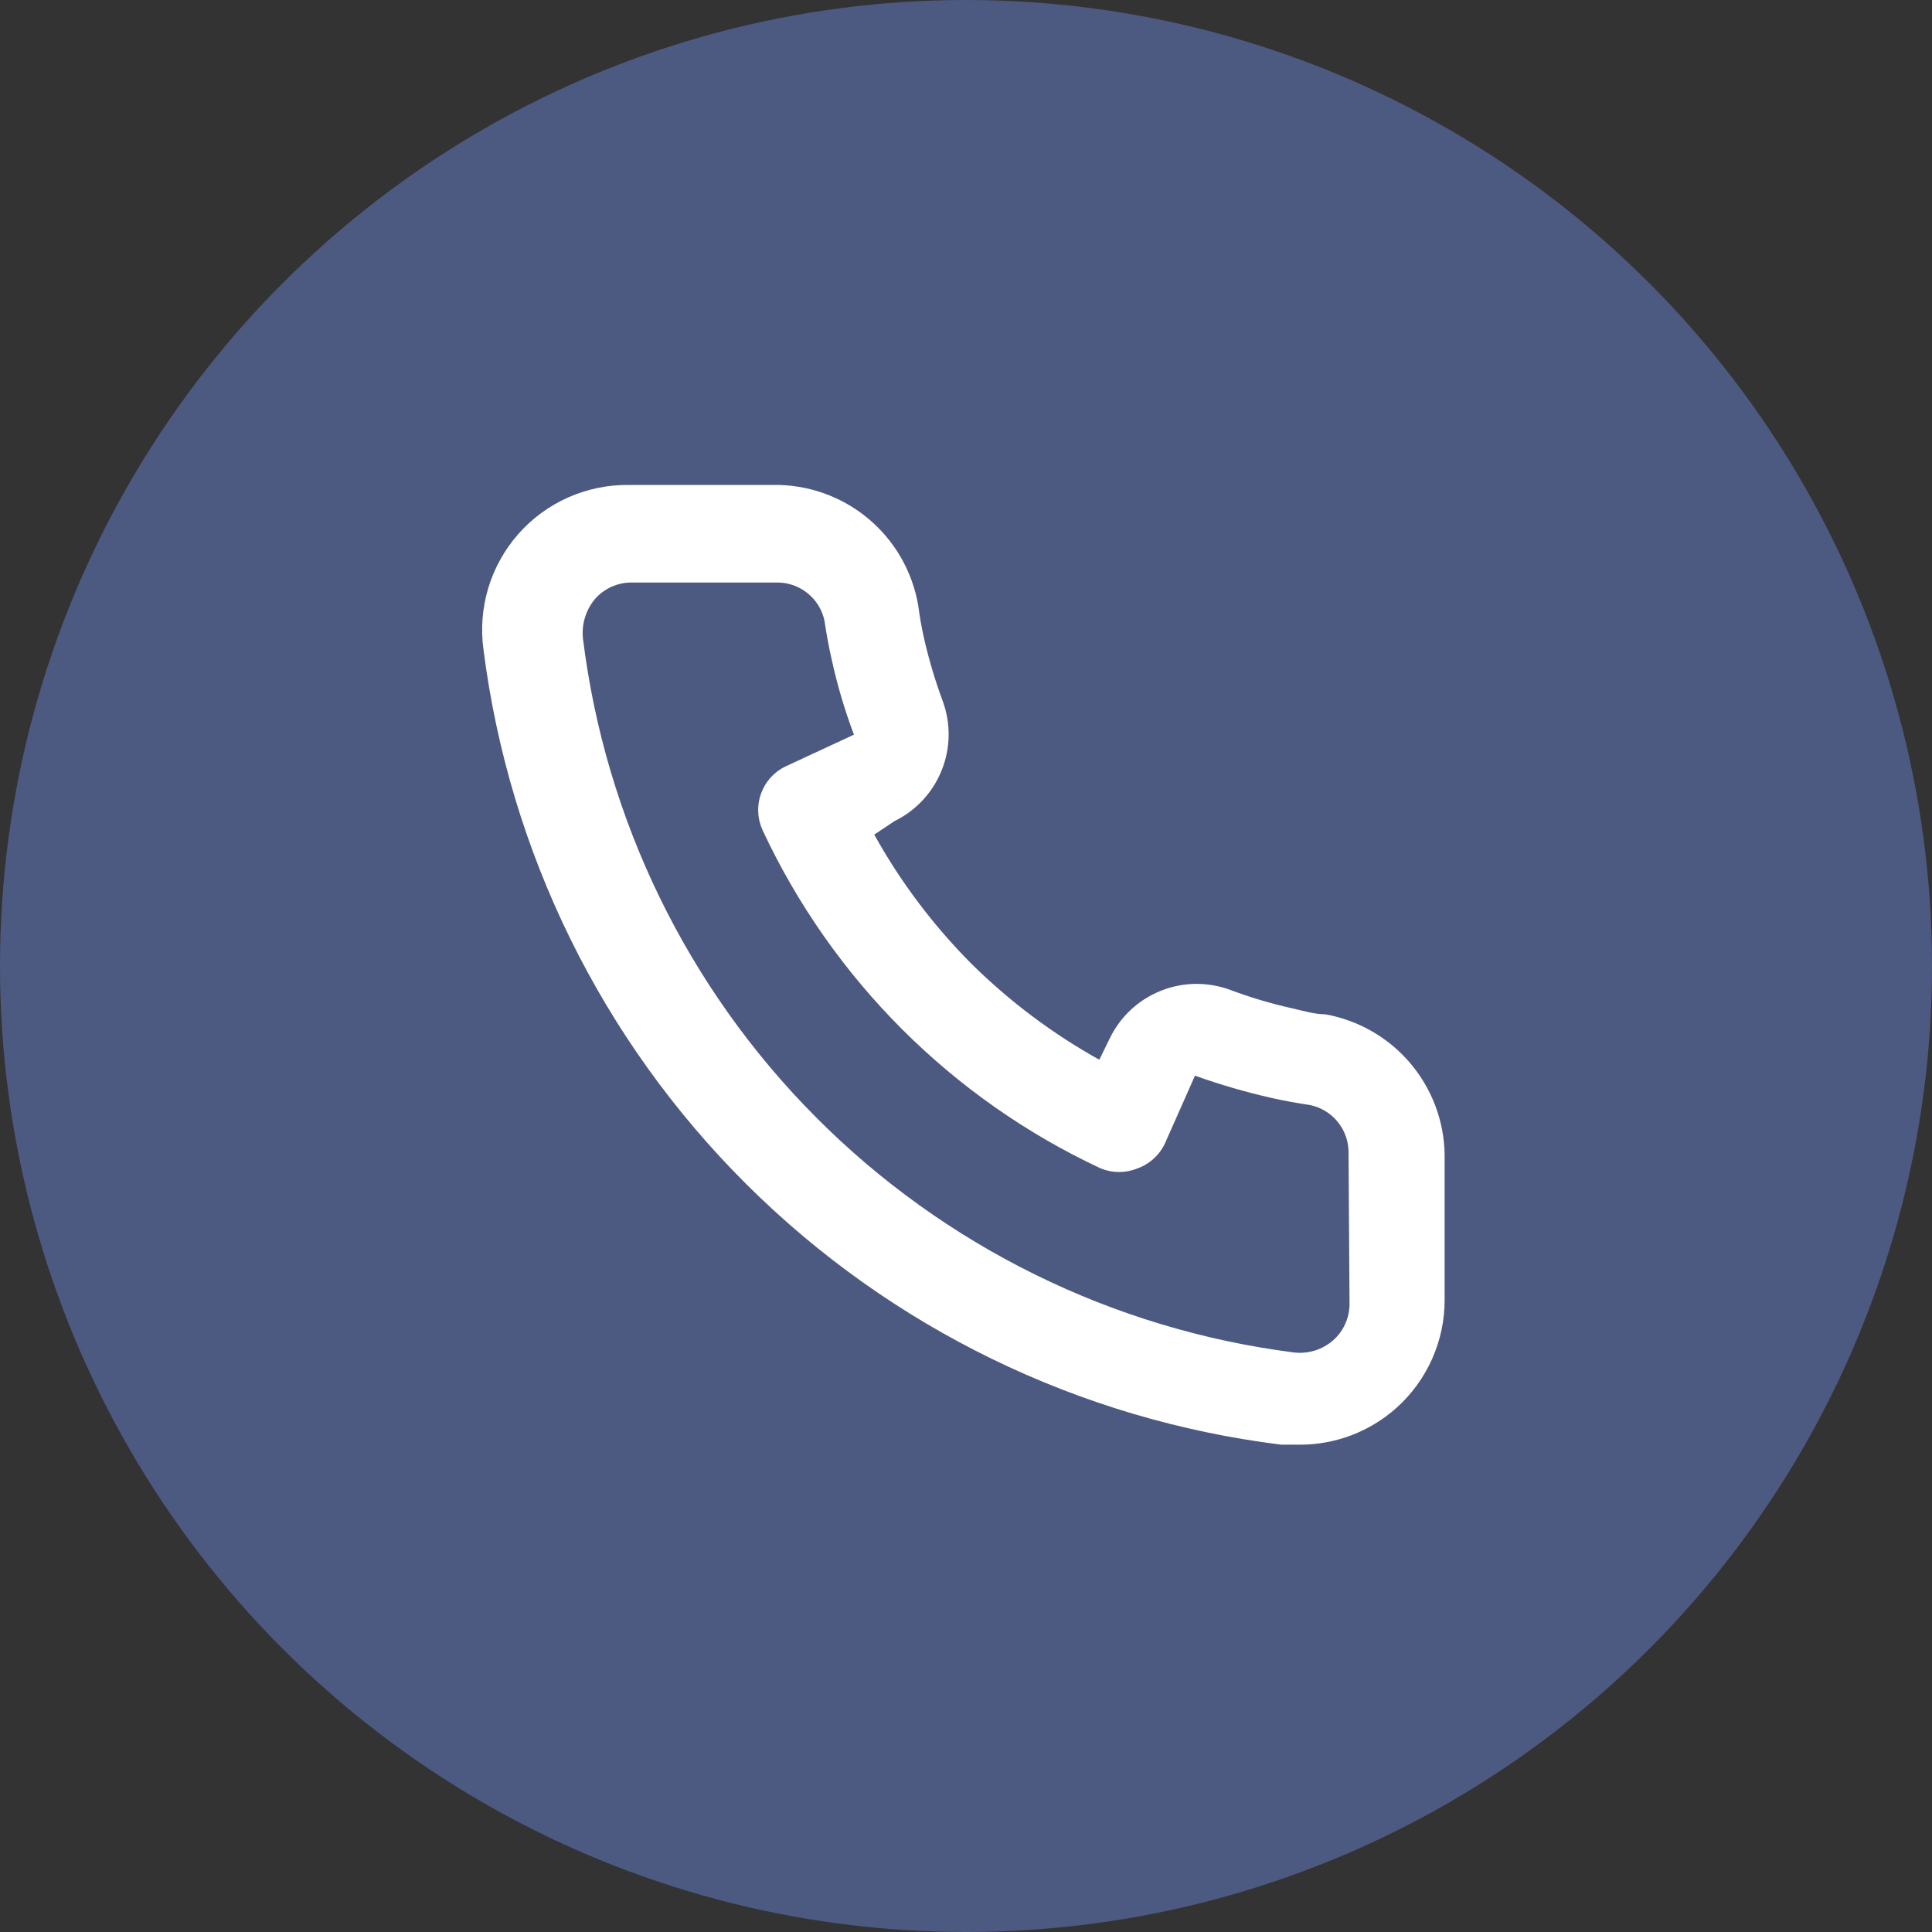
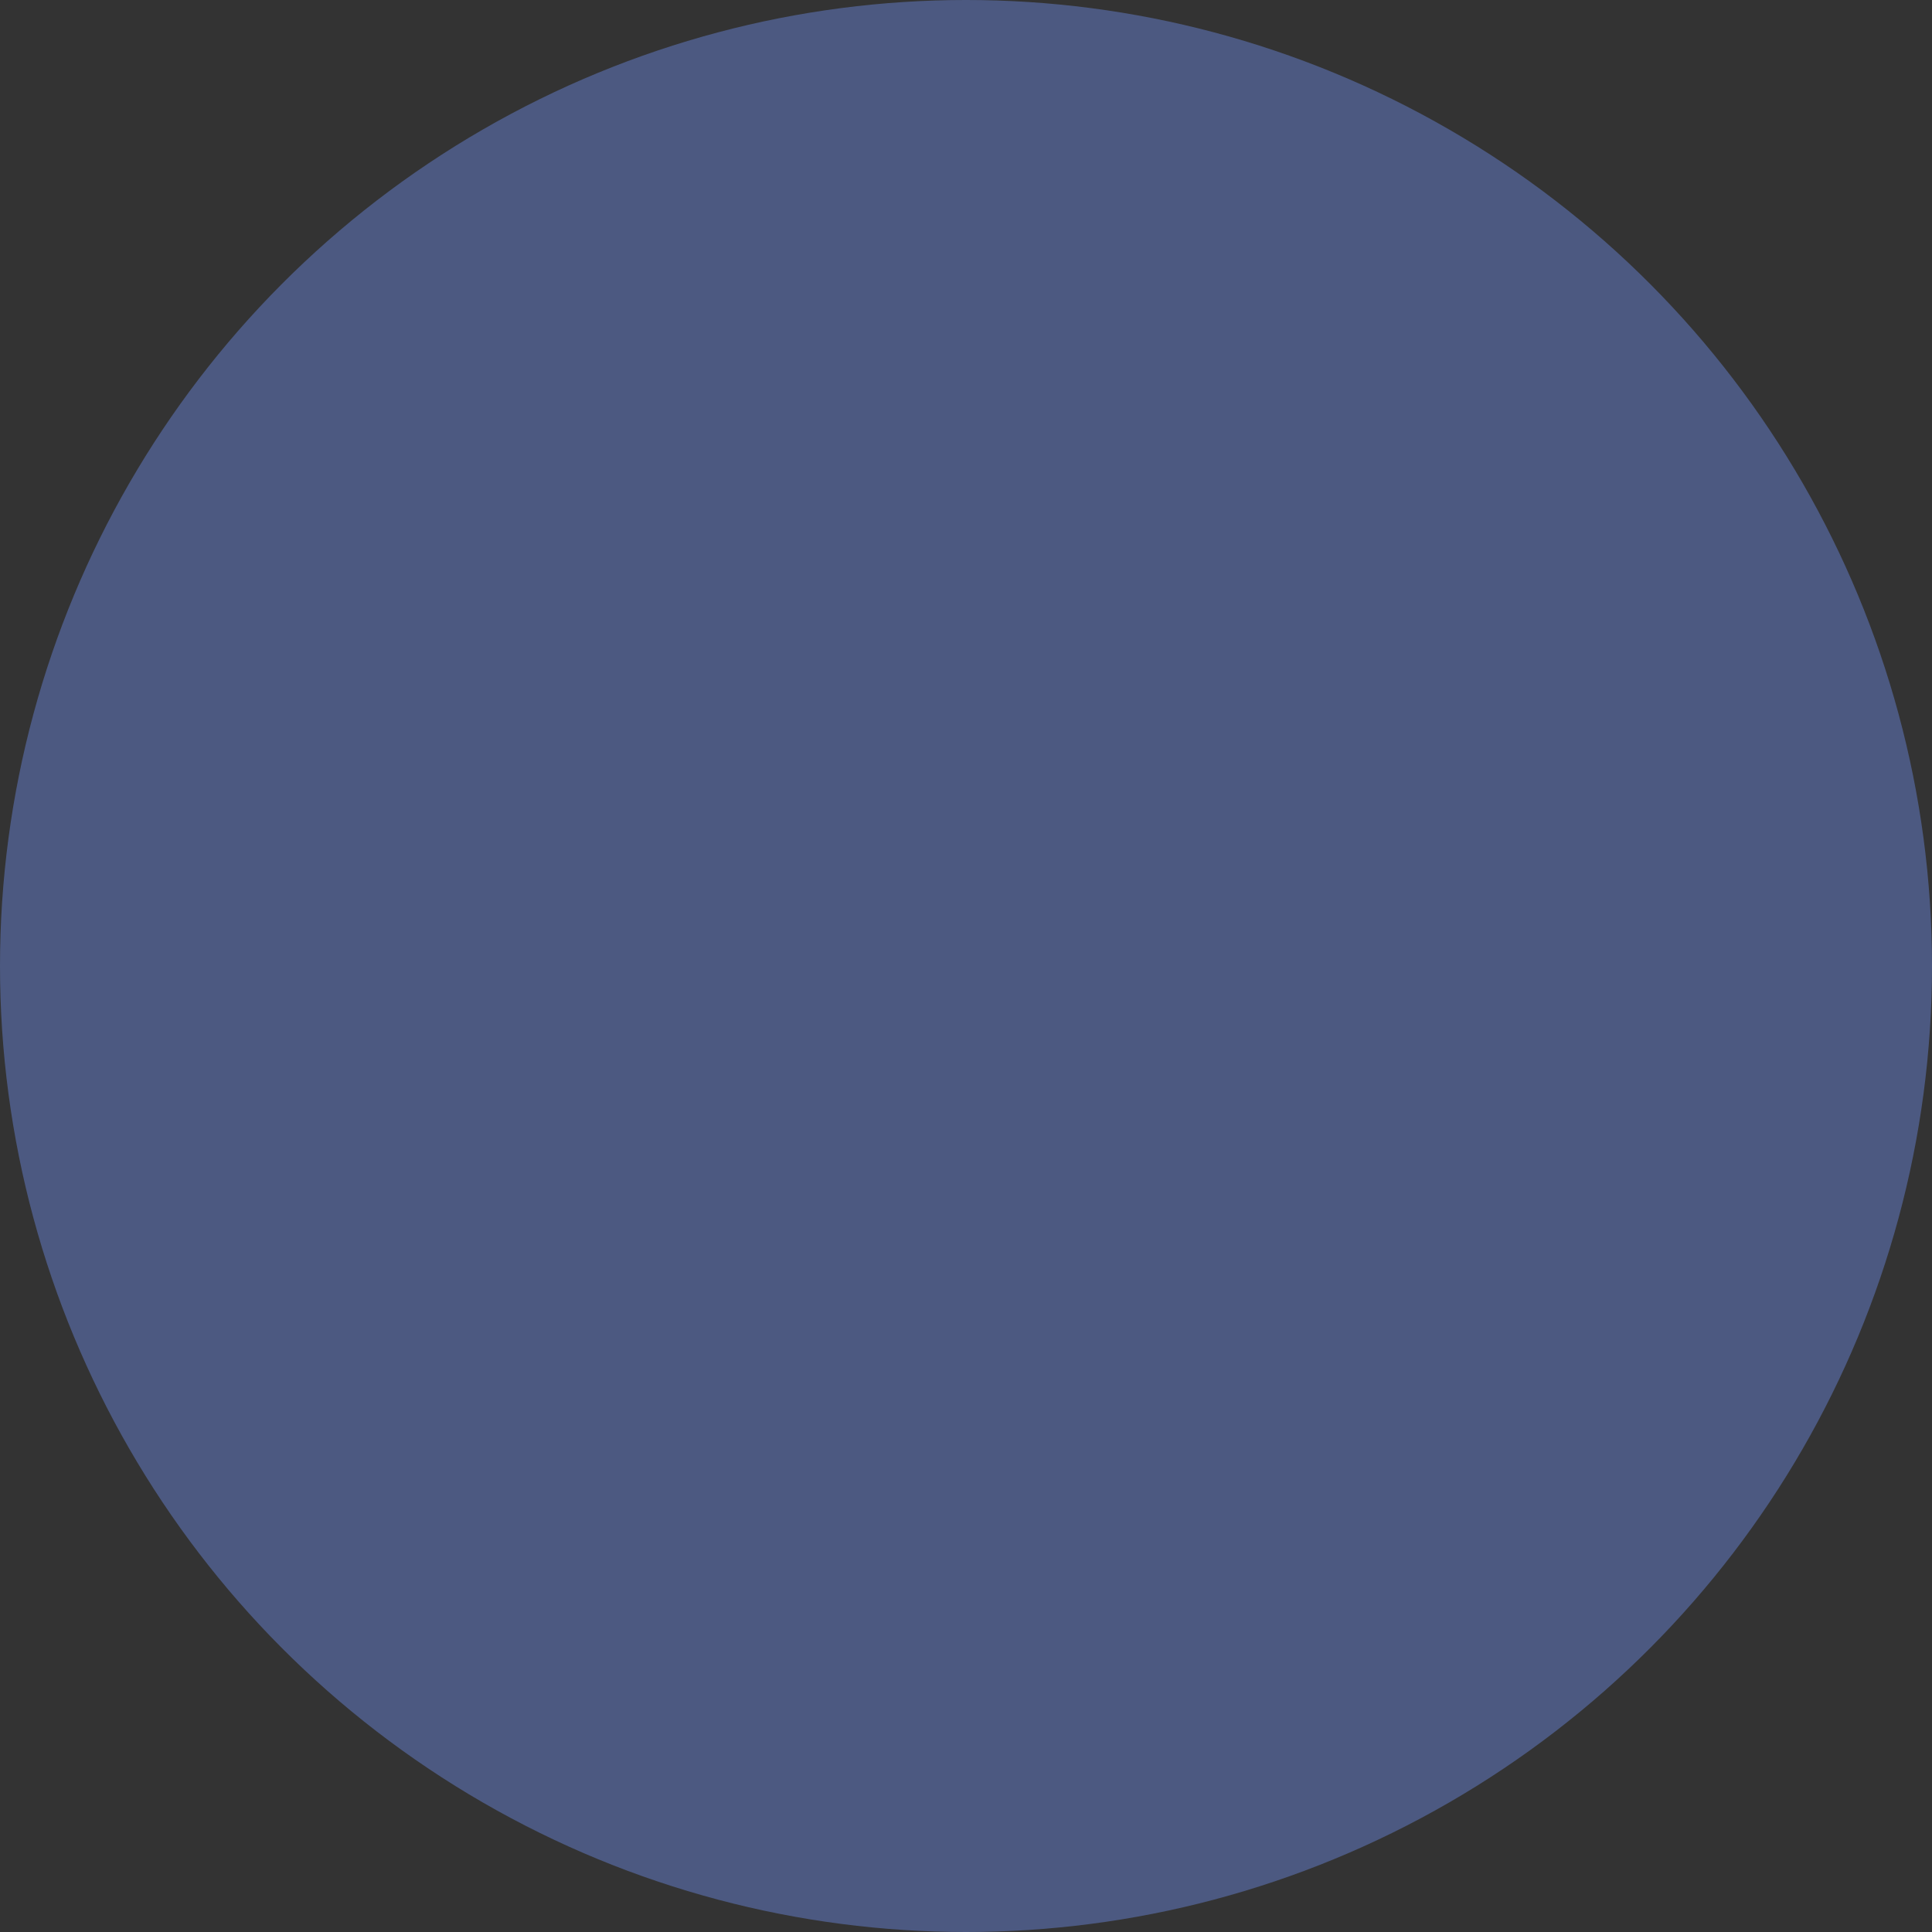
<svg xmlns="http://www.w3.org/2000/svg" width="35" height="35" viewBox="0 0 35 35" fill="none">
  <rect x="0" y="0" width="35" height="35" fill="#333333" stroke="none" />
  <circle cx="17.5" cy="17.5" r="17.5" fill="#4C5981" />
-   <path d="M24.01 18.375C23.817 18.375 23.616 18.314 23.424 18.27C23.034 18.184 22.651 18.07 22.277 17.929C21.872 17.782 21.425 17.789 21.025 17.951C20.624 18.112 20.297 18.416 20.108 18.804L19.915 19.198C19.063 18.724 18.28 18.135 17.587 17.448C16.9 16.756 16.312 15.973 15.838 15.12L16.205 14.875C16.593 14.685 16.897 14.359 17.058 13.958C17.22 13.558 17.228 13.111 17.08 12.705C16.941 12.331 16.827 11.948 16.739 11.559C16.695 11.367 16.66 11.165 16.634 10.964C16.527 10.348 16.205 9.79 15.723 9.39C15.242 8.991 14.634 8.776 14.009 8.785H11.384C11.007 8.782 10.633 8.86 10.289 9.013C9.945 9.167 9.637 9.393 9.388 9.676C9.139 9.96 8.954 10.293 8.845 10.654C8.737 11.015 8.707 11.396 8.759 11.769C9.225 15.435 10.899 18.841 13.517 21.449C16.134 24.057 19.546 25.719 23.214 26.172H23.546C24.192 26.173 24.814 25.936 25.296 25.507C25.573 25.259 25.794 24.956 25.945 24.616C26.096 24.277 26.173 23.909 26.171 23.538V20.913C26.161 20.305 25.939 19.72 25.545 19.257C25.151 18.794 24.608 18.483 24.01 18.375ZM24.448 23.625C24.447 23.75 24.421 23.872 24.369 23.986C24.318 24.099 24.243 24.2 24.15 24.282C24.052 24.367 23.938 24.43 23.815 24.468C23.691 24.505 23.561 24.517 23.433 24.5C20.156 24.08 17.112 22.581 14.781 20.239C12.451 17.898 10.966 14.847 10.561 11.568C10.547 11.44 10.56 11.31 10.597 11.187C10.635 11.063 10.697 10.949 10.78 10.85C10.862 10.757 10.963 10.682 11.076 10.631C11.189 10.58 11.312 10.553 11.436 10.553H14.061C14.265 10.548 14.463 10.615 14.623 10.741C14.783 10.867 14.894 11.045 14.936 11.244C14.971 11.483 15.015 11.72 15.068 11.953C15.169 12.414 15.303 12.867 15.47 13.309L14.245 13.878C14.14 13.926 14.046 13.994 13.968 14.079C13.889 14.163 13.829 14.263 13.789 14.371C13.749 14.479 13.731 14.594 13.736 14.709C13.74 14.824 13.768 14.937 13.816 15.042C15.076 17.739 17.244 19.907 19.941 21.167C20.154 21.254 20.393 21.254 20.606 21.167C20.715 21.128 20.816 21.067 20.901 20.989C20.987 20.911 21.056 20.817 21.105 20.712L21.648 19.487C22.1 19.648 22.561 19.783 23.03 19.889C23.263 19.942 23.5 19.985 23.739 20.02C23.938 20.063 24.116 20.174 24.242 20.334C24.368 20.493 24.435 20.692 24.43 20.895L24.448 23.625Z" fill="white" />
</svg>